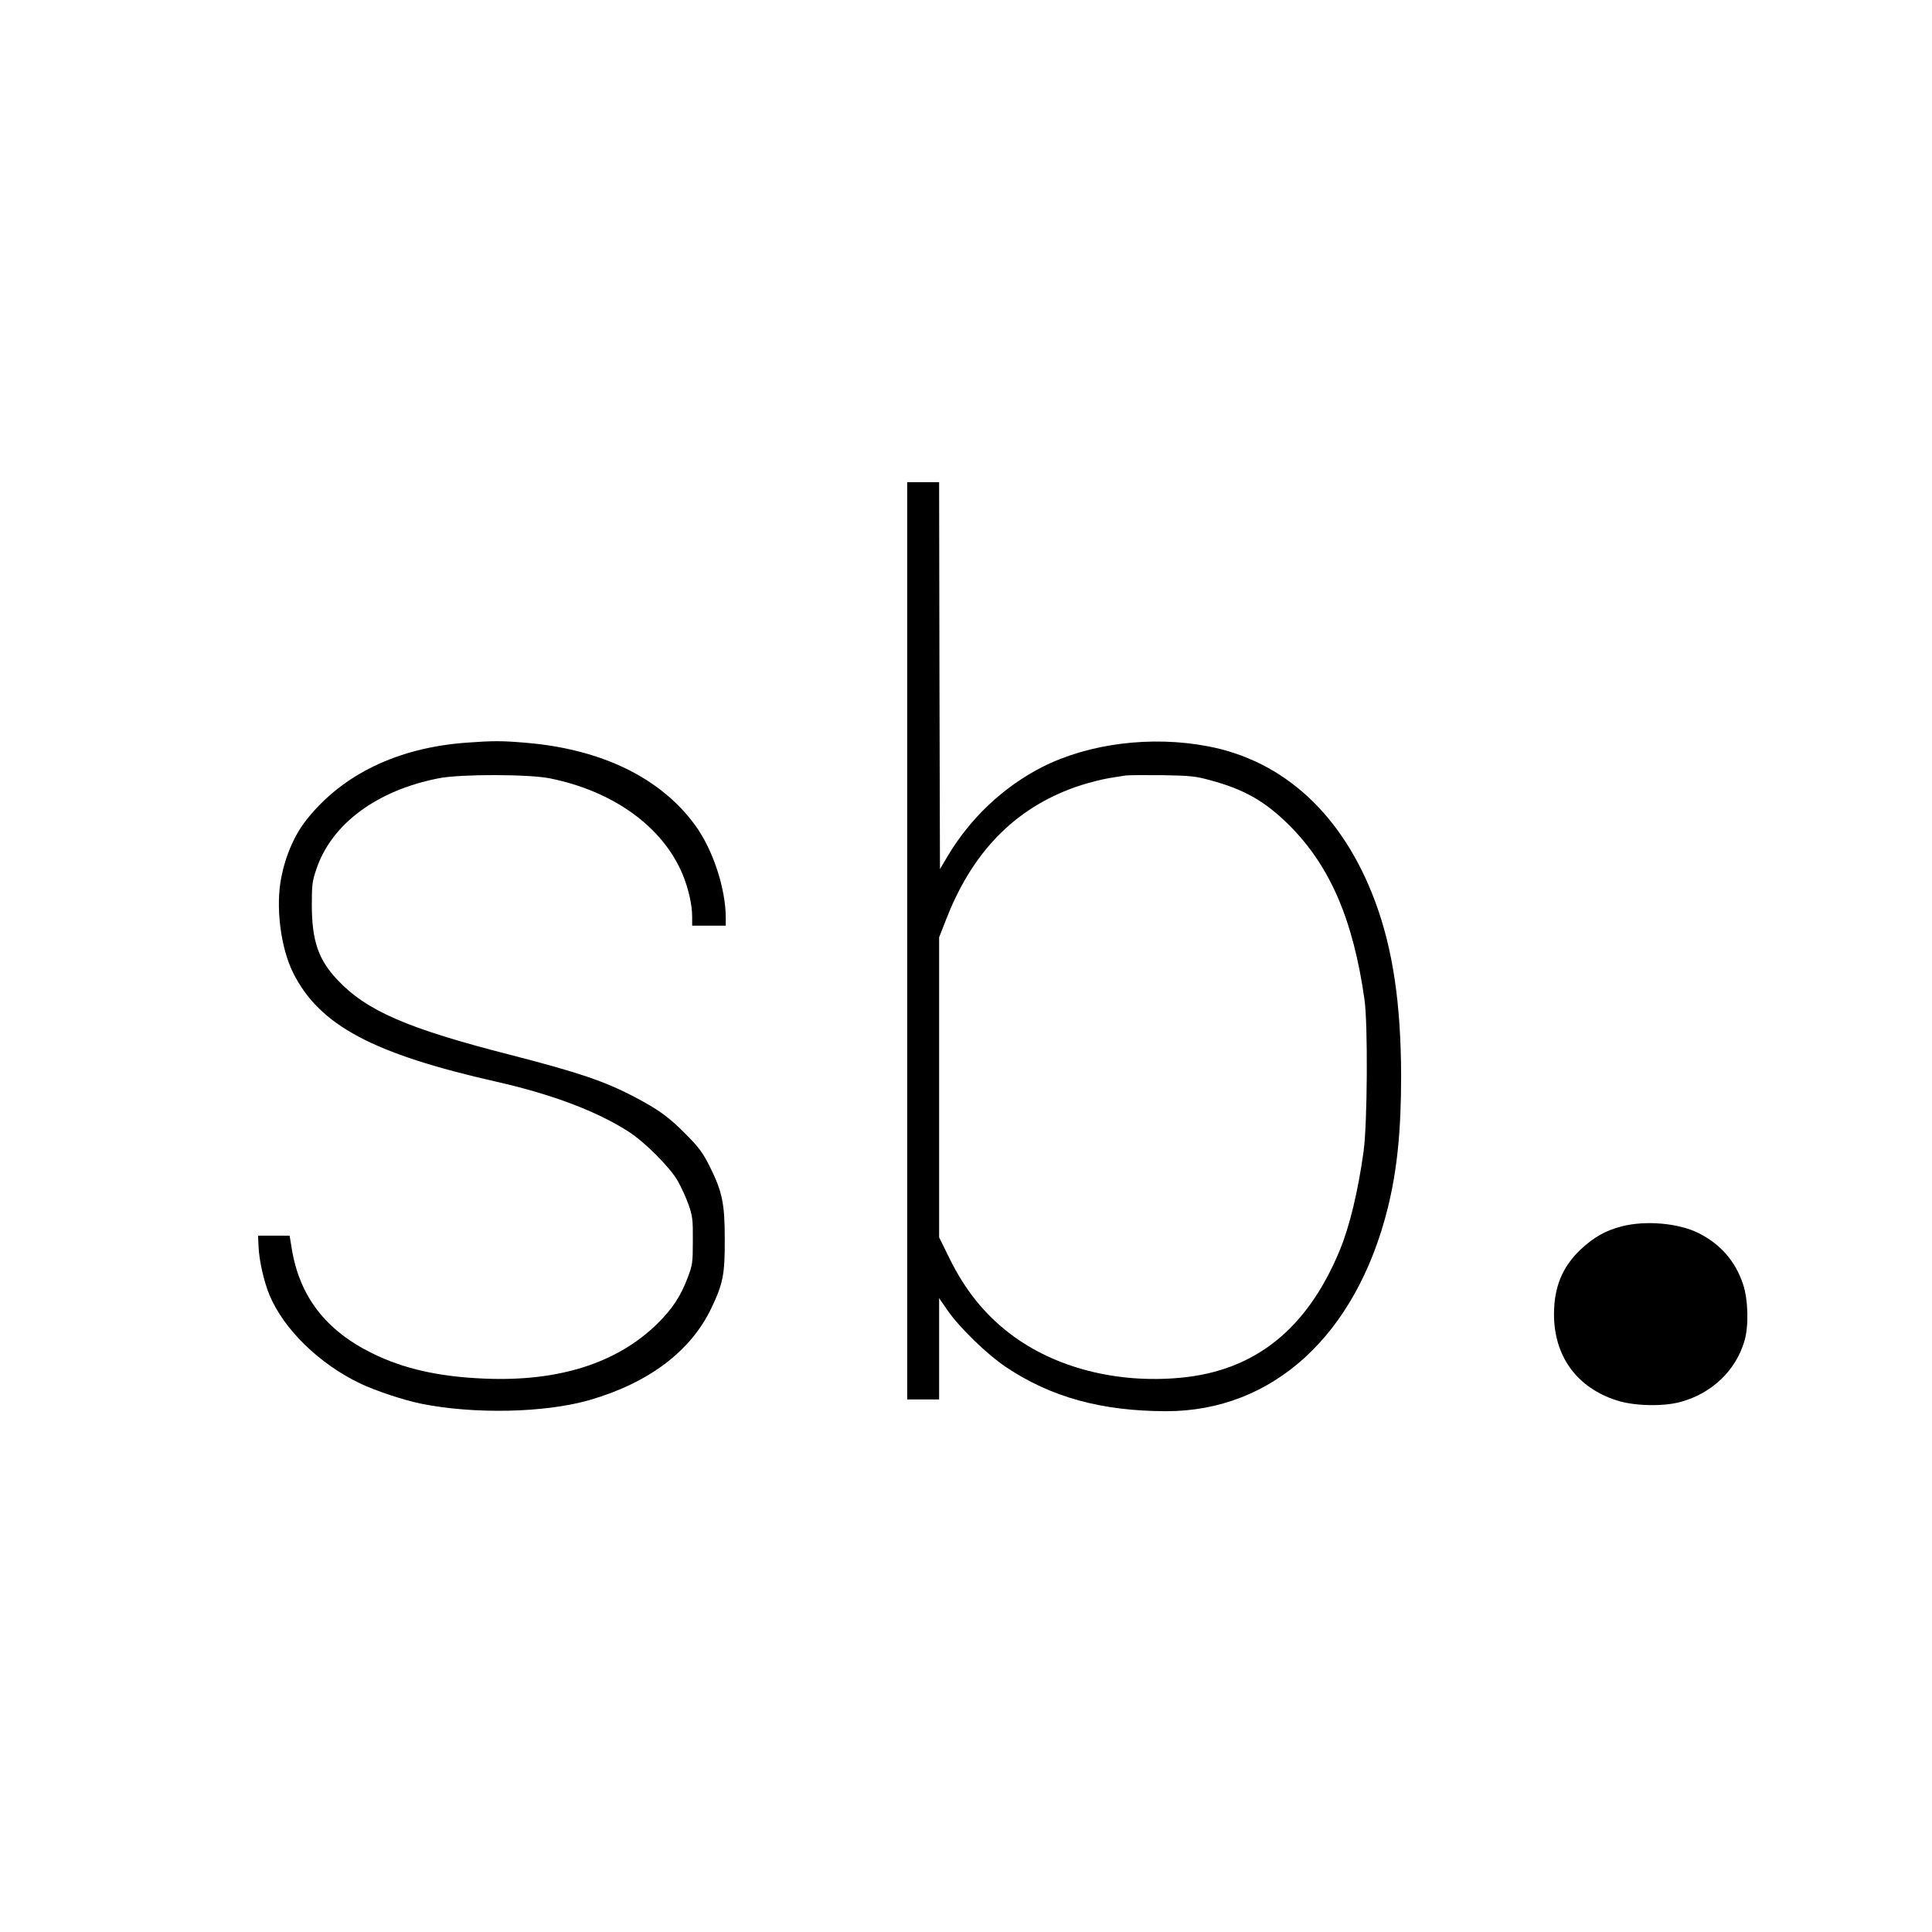
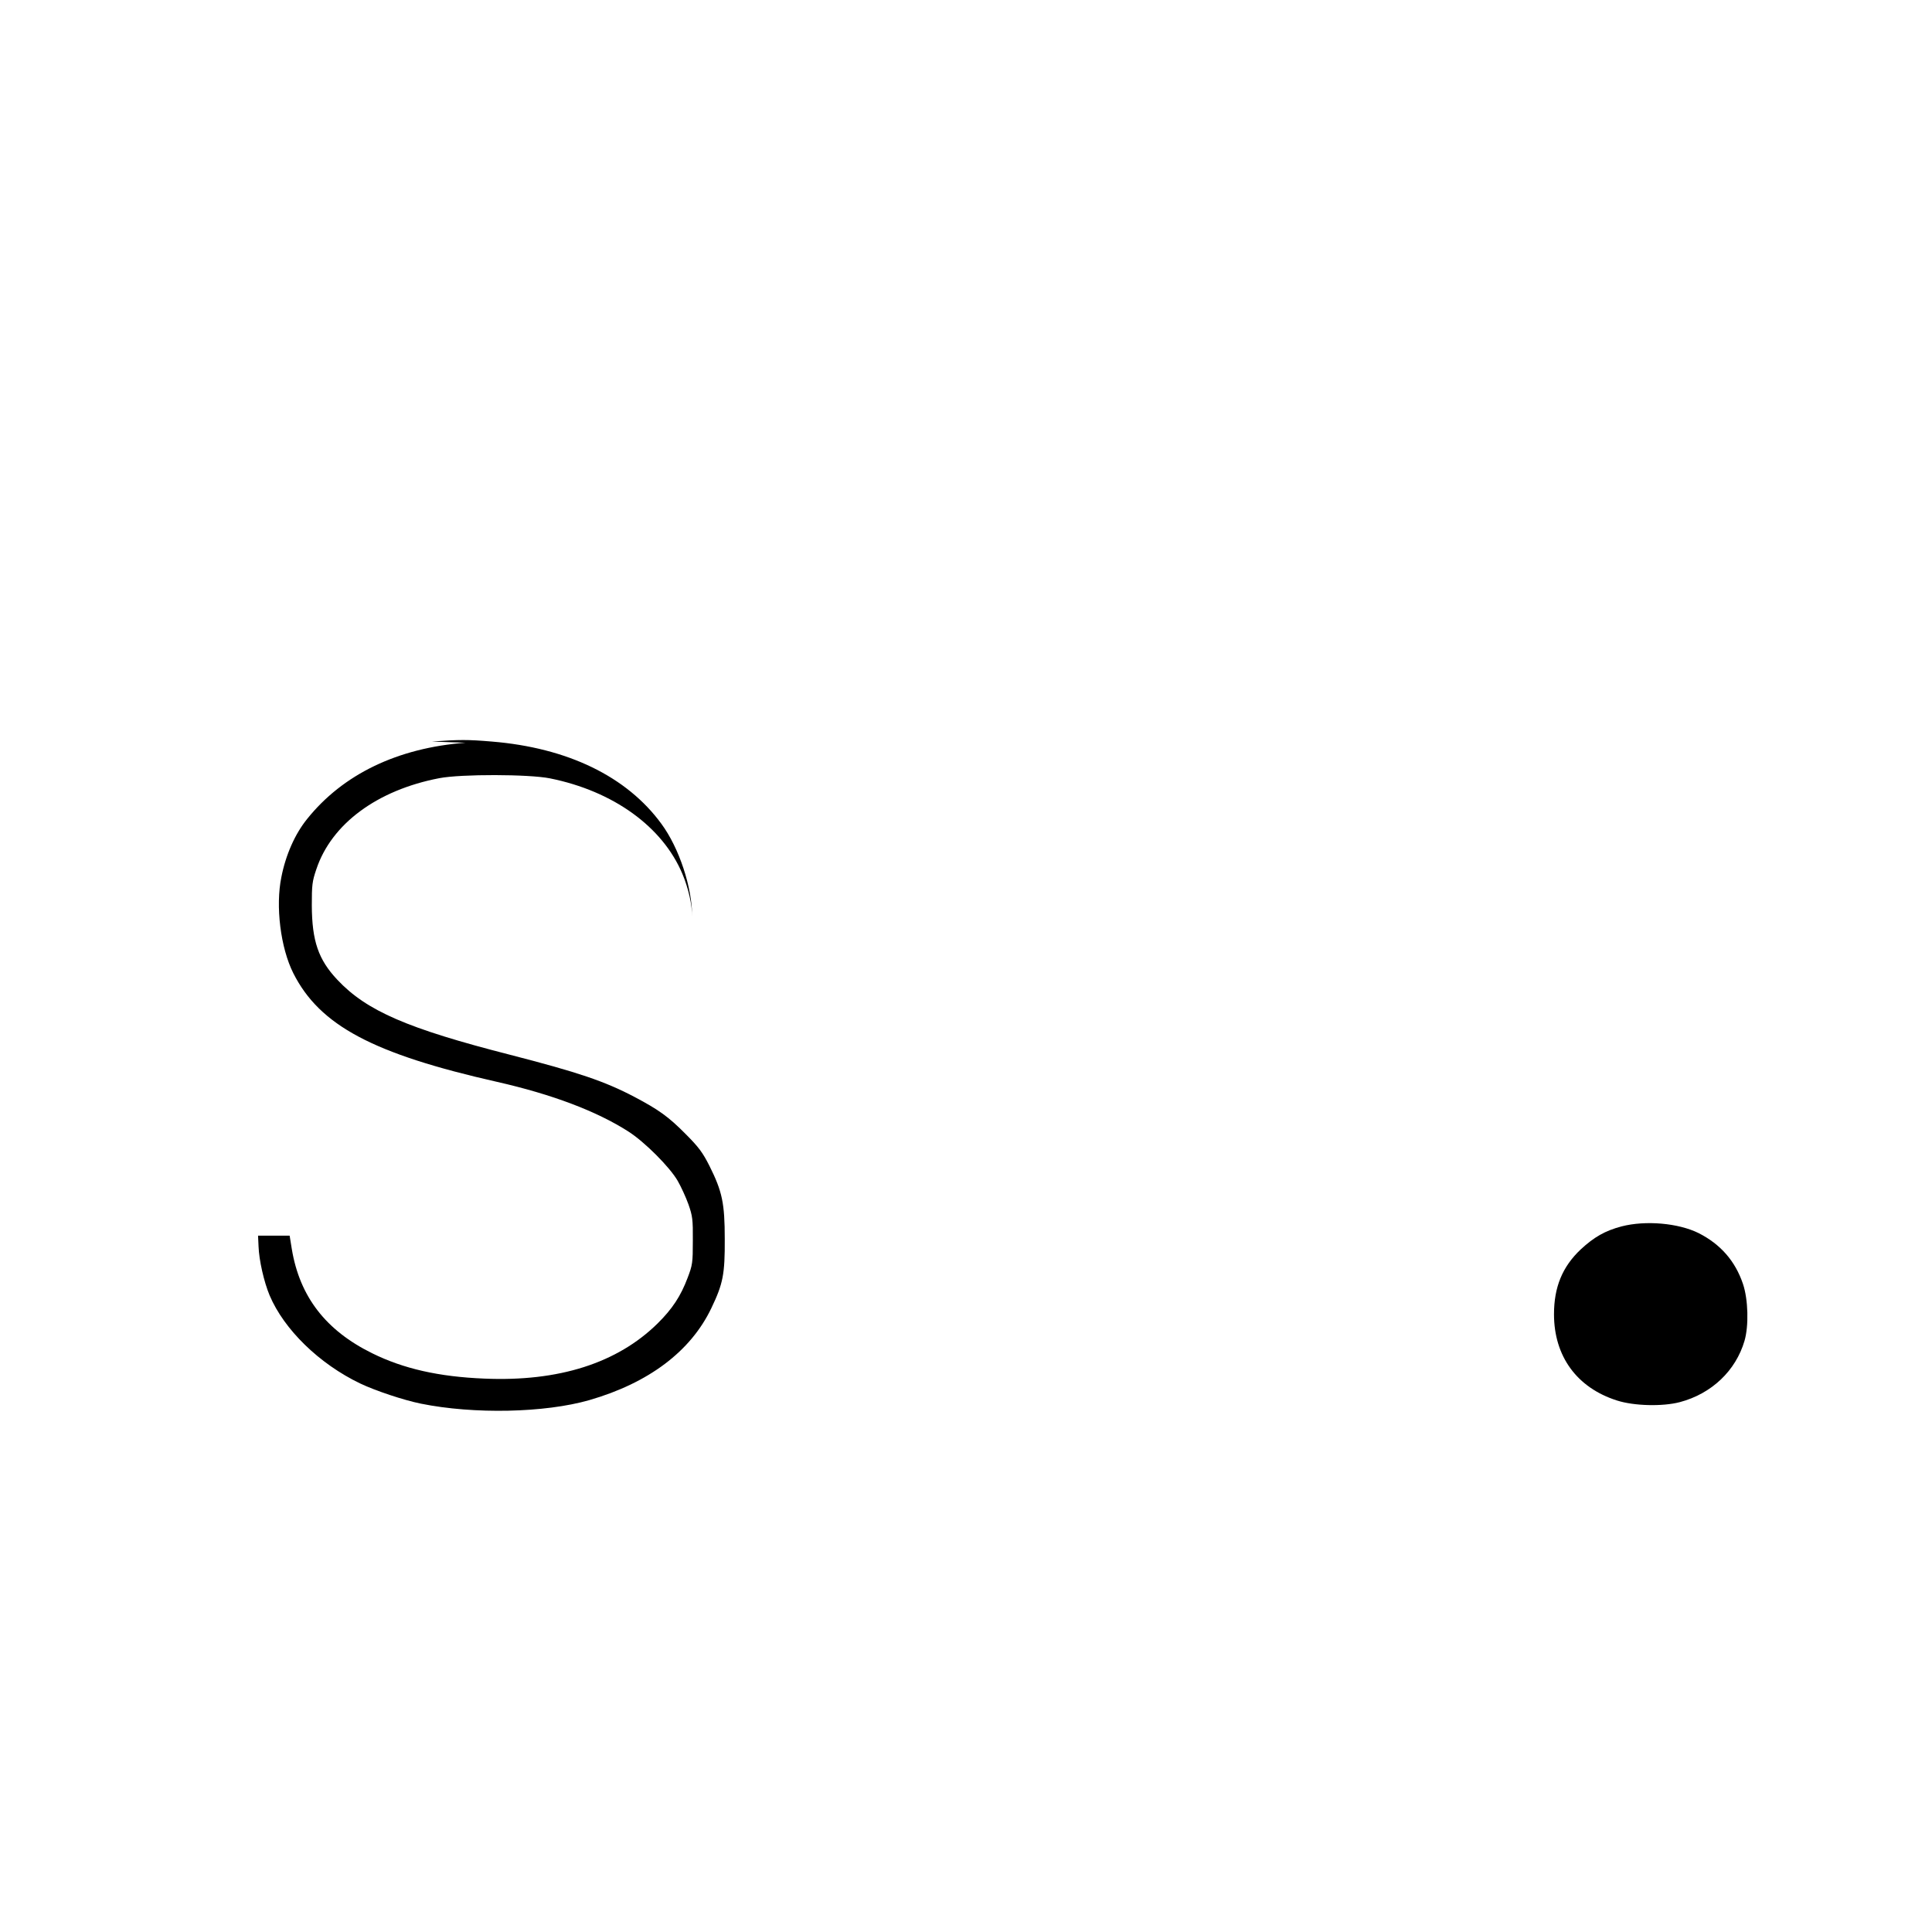
<svg xmlns="http://www.w3.org/2000/svg" version="1.0" width="1150pt" height="1150pt" viewBox="0 0 1150 1150" preserveAspectRatio="xMidYMid meet">
  <g transform="translate(0,1150) scale(0.1,-0.1)" fill="#000000" stroke="none">
-     <path d="M5400 5900 l0 -2730 95 0 95 0 0 302 0 301 51 -74 c73 -105 237 -263 348 -337 268 -179 567 -261 951 -262 636 -1 1131 452 1320 1207 56 226 80 460 80 788 -1 430 -49 756 -155 1040 -191 513 -541 837 -996 923 -336 64 -708 17 -986 -124 -232 -119 -428 -304 -564 -533 l-44 -74 -3 1151 -2 1152 -95 0 -95 0 0 -2730z m1803 956 c205 -55 328 -126 473 -270 242 -243 379 -562 446 -1036 21 -149 17 -739 -5 -900 -33 -241 -84 -452 -143 -594 -194 -468 -505 -716 -948 -757 -378 -35 -746 59 -1011 260 -155 118 -271 262 -366 456 l-59 120 0 893 0 893 46 117 c161 409 427 670 804 790 52 16 127 35 165 41 39 6 81 13 95 15 14 2 111 3 215 2 170 -3 201 -6 288 -30z" />
-     <path d="M2771 7079 c-405 -31 -730 -188 -943 -454 -72 -89 -127 -213 -153 -345 -36 -174 -5 -422 71 -573 157 -311 474 -480 1214 -647 326 -74 591 -174 780 -295 96 -61 246 -211 294 -294 20 -35 49 -98 64 -140 24 -69 27 -89 26 -216 0 -132 -2 -145 -31 -221 -41 -109 -91 -185 -179 -272 -240 -236 -588 -347 -1031 -328 -271 11 -482 59 -668 151 -276 136 -431 337 -478 620 l-13 80 -94 0 -94 0 3 -65 c3 -81 32 -210 66 -291 86 -203 295 -407 539 -524 90 -43 258 -99 361 -120 316 -64 738 -55 1003 21 353 102 603 290 726 547 70 146 81 202 80 412 0 213 -15 283 -91 435 -40 79 -63 111 -143 191 -101 102 -160 144 -304 220 -177 93 -334 146 -738 250 -614 157 -856 262 -1030 447 -113 120 -151 231 -152 442 0 121 2 143 27 216 90 270 362 471 732 542 130 25 533 24 658 -1 378 -76 671 -288 789 -569 35 -83 58 -183 58 -255 l0 -53 100 0 100 0 0 46 c0 175 -77 409 -183 553 -206 282 -558 453 -1010 490 -143 12 -191 12 -356 0z" />
+     <path d="M2771 7079 c-405 -31 -730 -188 -943 -454 -72 -89 -127 -213 -153 -345 -36 -174 -5 -422 71 -573 157 -311 474 -480 1214 -647 326 -74 591 -174 780 -295 96 -61 246 -211 294 -294 20 -35 49 -98 64 -140 24 -69 27 -89 26 -216 0 -132 -2 -145 -31 -221 -41 -109 -91 -185 -179 -272 -240 -236 -588 -347 -1031 -328 -271 11 -482 59 -668 151 -276 136 -431 337 -478 620 l-13 80 -94 0 -94 0 3 -65 c3 -81 32 -210 66 -291 86 -203 295 -407 539 -524 90 -43 258 -99 361 -120 316 -64 738 -55 1003 21 353 102 603 290 726 547 70 146 81 202 80 412 0 213 -15 283 -91 435 -40 79 -63 111 -143 191 -101 102 -160 144 -304 220 -177 93 -334 146 -738 250 -614 157 -856 262 -1030 447 -113 120 -151 231 -152 442 0 121 2 143 27 216 90 270 362 471 732 542 130 25 533 24 658 -1 378 -76 671 -288 789 -569 35 -83 58 -183 58 -255 c0 175 -77 409 -183 553 -206 282 -558 453 -1010 490 -143 12 -191 12 -356 0z" />
    <path d="M9652 4200 c-98 -26 -163 -63 -243 -137 -109 -103 -159 -224 -159 -386 0 -250 136 -437 374 -513 102 -33 272 -37 375 -10 189 50 333 187 385 365 26 89 22 246 -9 338 -46 137 -134 237 -264 303 -121 60 -316 77 -459 40z" />
  </g>
</svg>